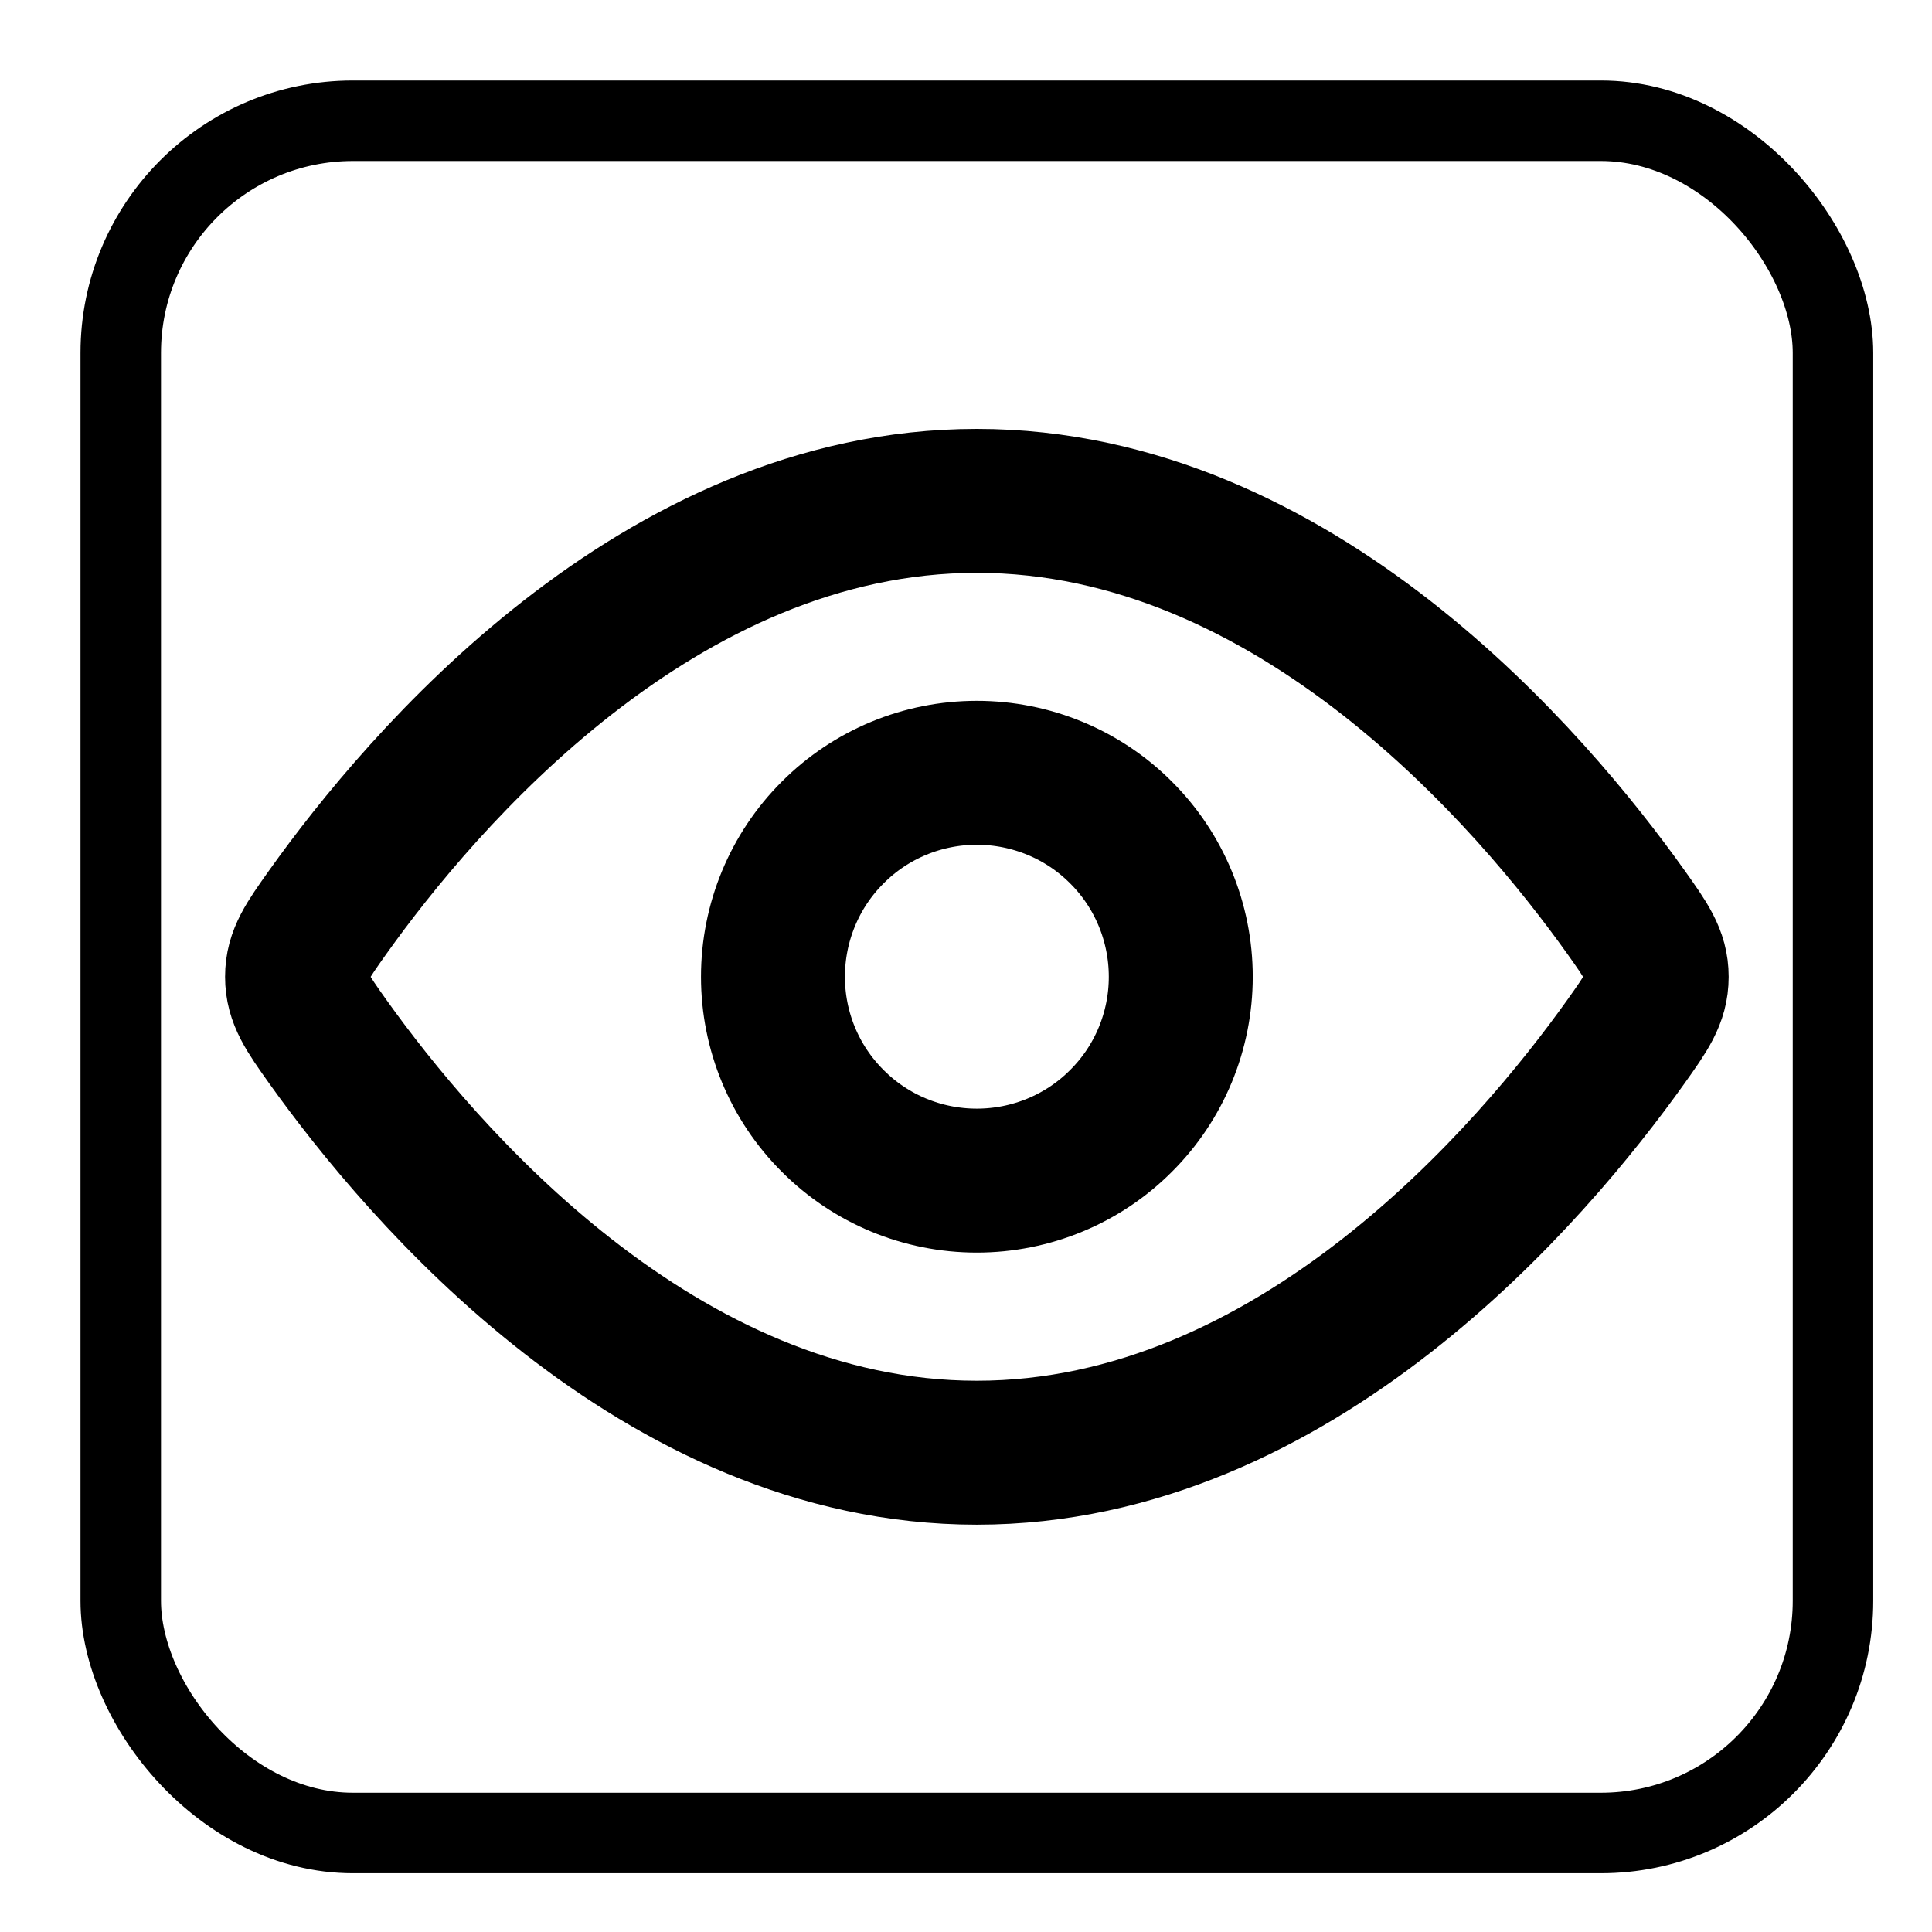
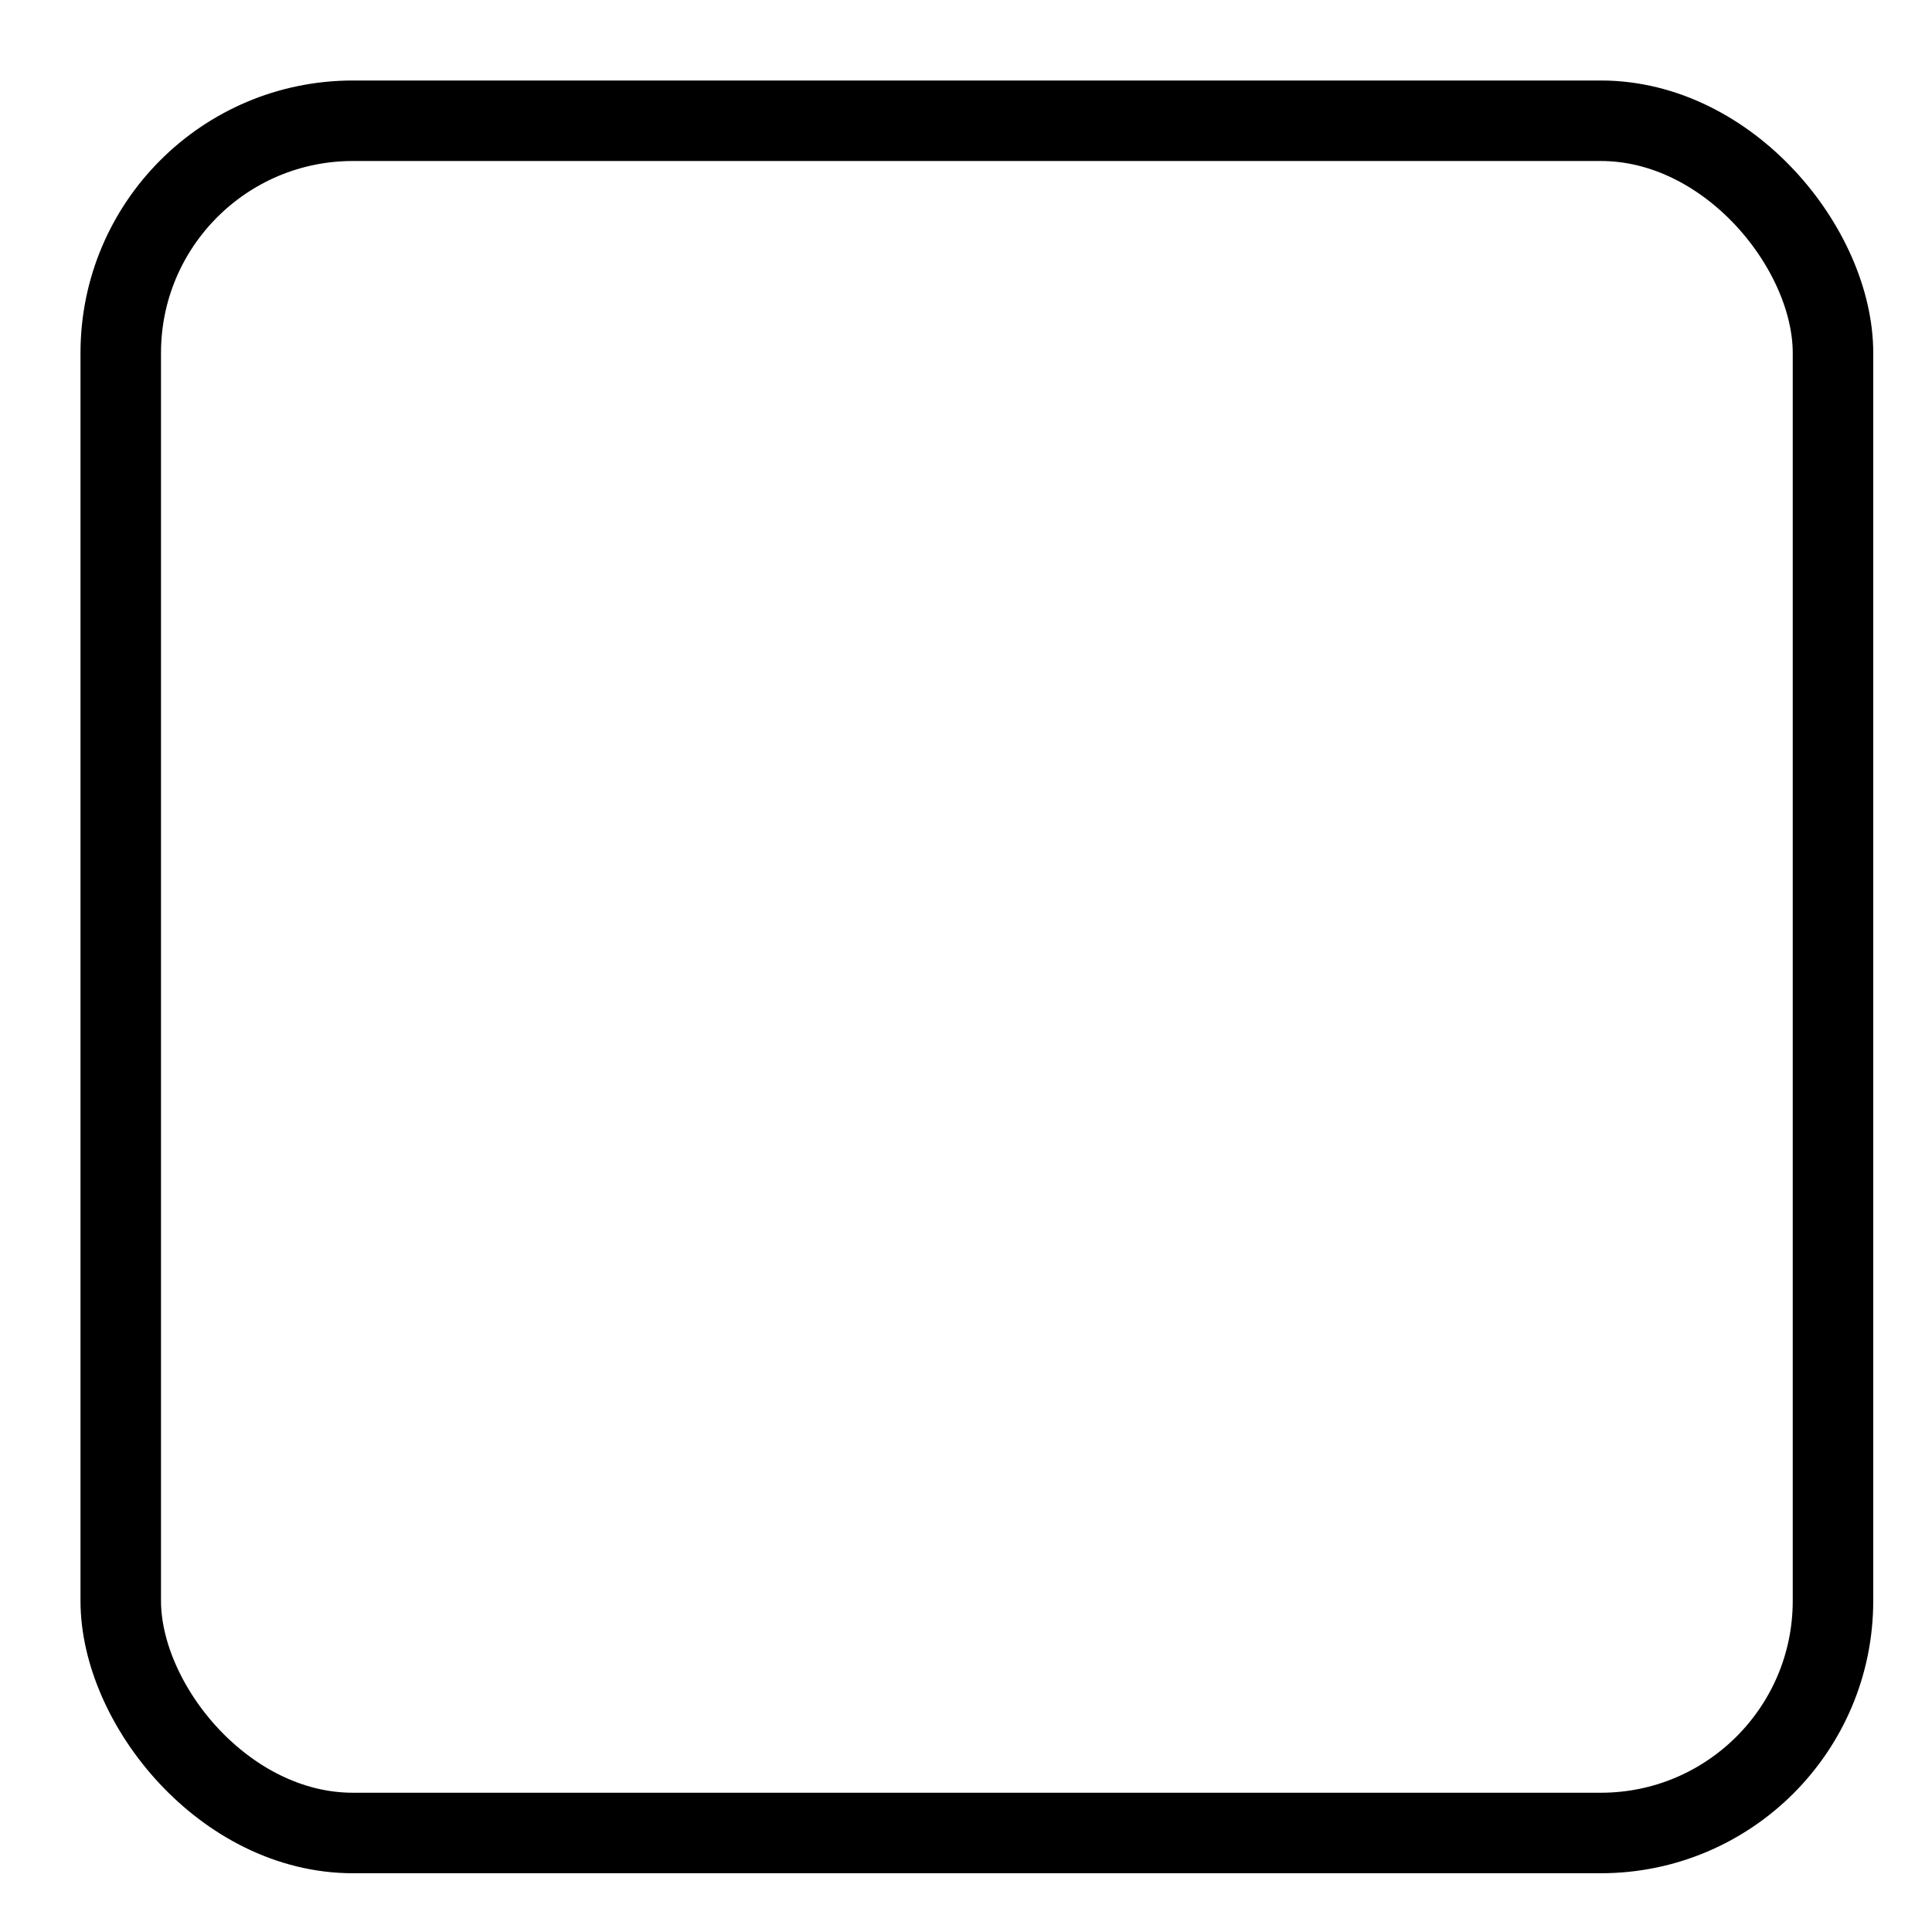
<svg xmlns="http://www.w3.org/2000/svg" width="12" height="12" viewBox="0 0 12 12" fill="none">
  <rect x="0.75" y="0.75" width="10.635" height="10.635" rx="1.442" stroke="black" stroke-width="0.5" />
-   <path d="M10.098 5.664C10.226 5.844 10.29 5.934 10.29 6.067C10.29 6.201 10.226 6.291 10.098 6.471C9.521 7.28 8.047 9.023 6.067 9.023C4.087 9.023 2.614 7.279 2.037 6.471C1.909 6.291 1.845 6.2 1.845 6.067C1.845 5.934 1.909 5.844 2.037 5.664C2.614 4.855 4.087 3.111 6.067 3.111C8.048 3.111 9.521 4.855 10.098 5.664Z" stroke="black" stroke-width="0.894" stroke-linecap="round" stroke-linejoin="round" />
-   <path d="M7.334 6.067C7.334 5.731 7.201 5.408 6.963 5.171C6.726 4.933 6.403 4.8 6.067 4.8C5.731 4.8 5.409 4.933 5.172 5.171C4.934 5.408 4.801 5.731 4.801 6.067C4.801 6.403 4.934 6.725 5.172 6.962C5.409 7.2 5.731 7.333 6.067 7.333C6.403 7.333 6.726 7.2 6.963 6.962C7.201 6.725 7.334 6.403 7.334 6.067Z" stroke="black" stroke-width="0.894" stroke-linecap="round" stroke-linejoin="round" />
</svg>